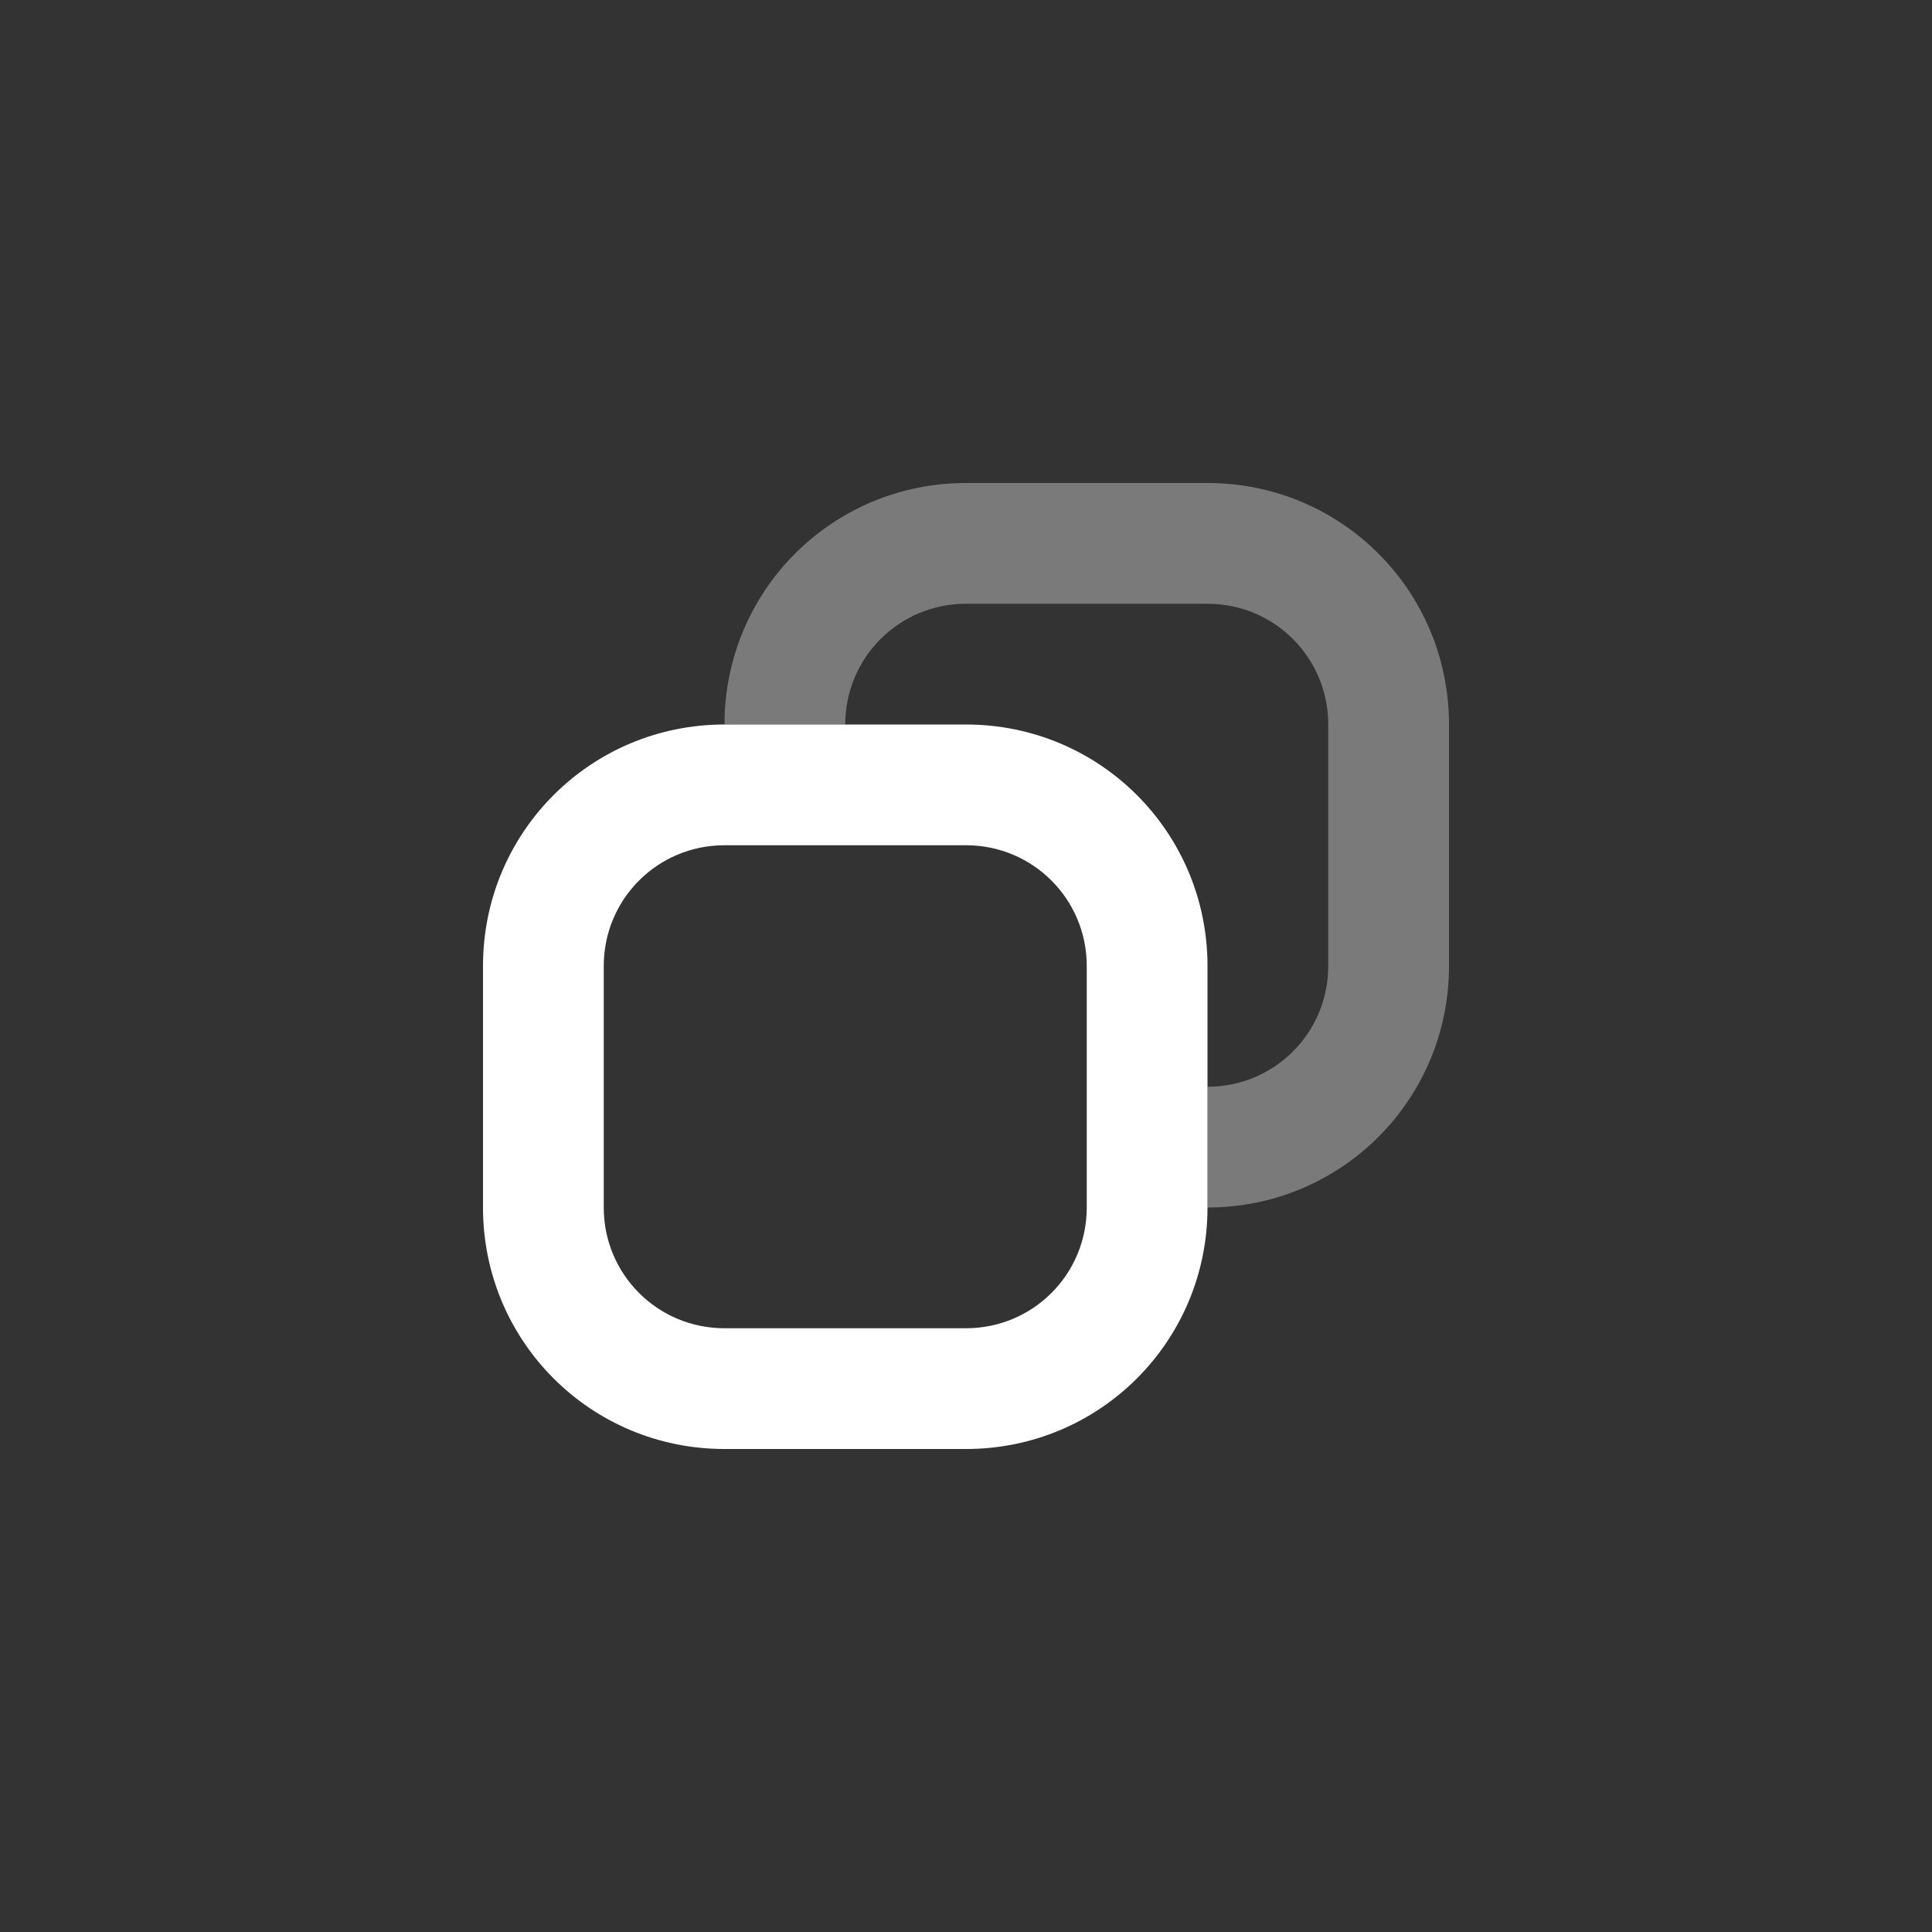
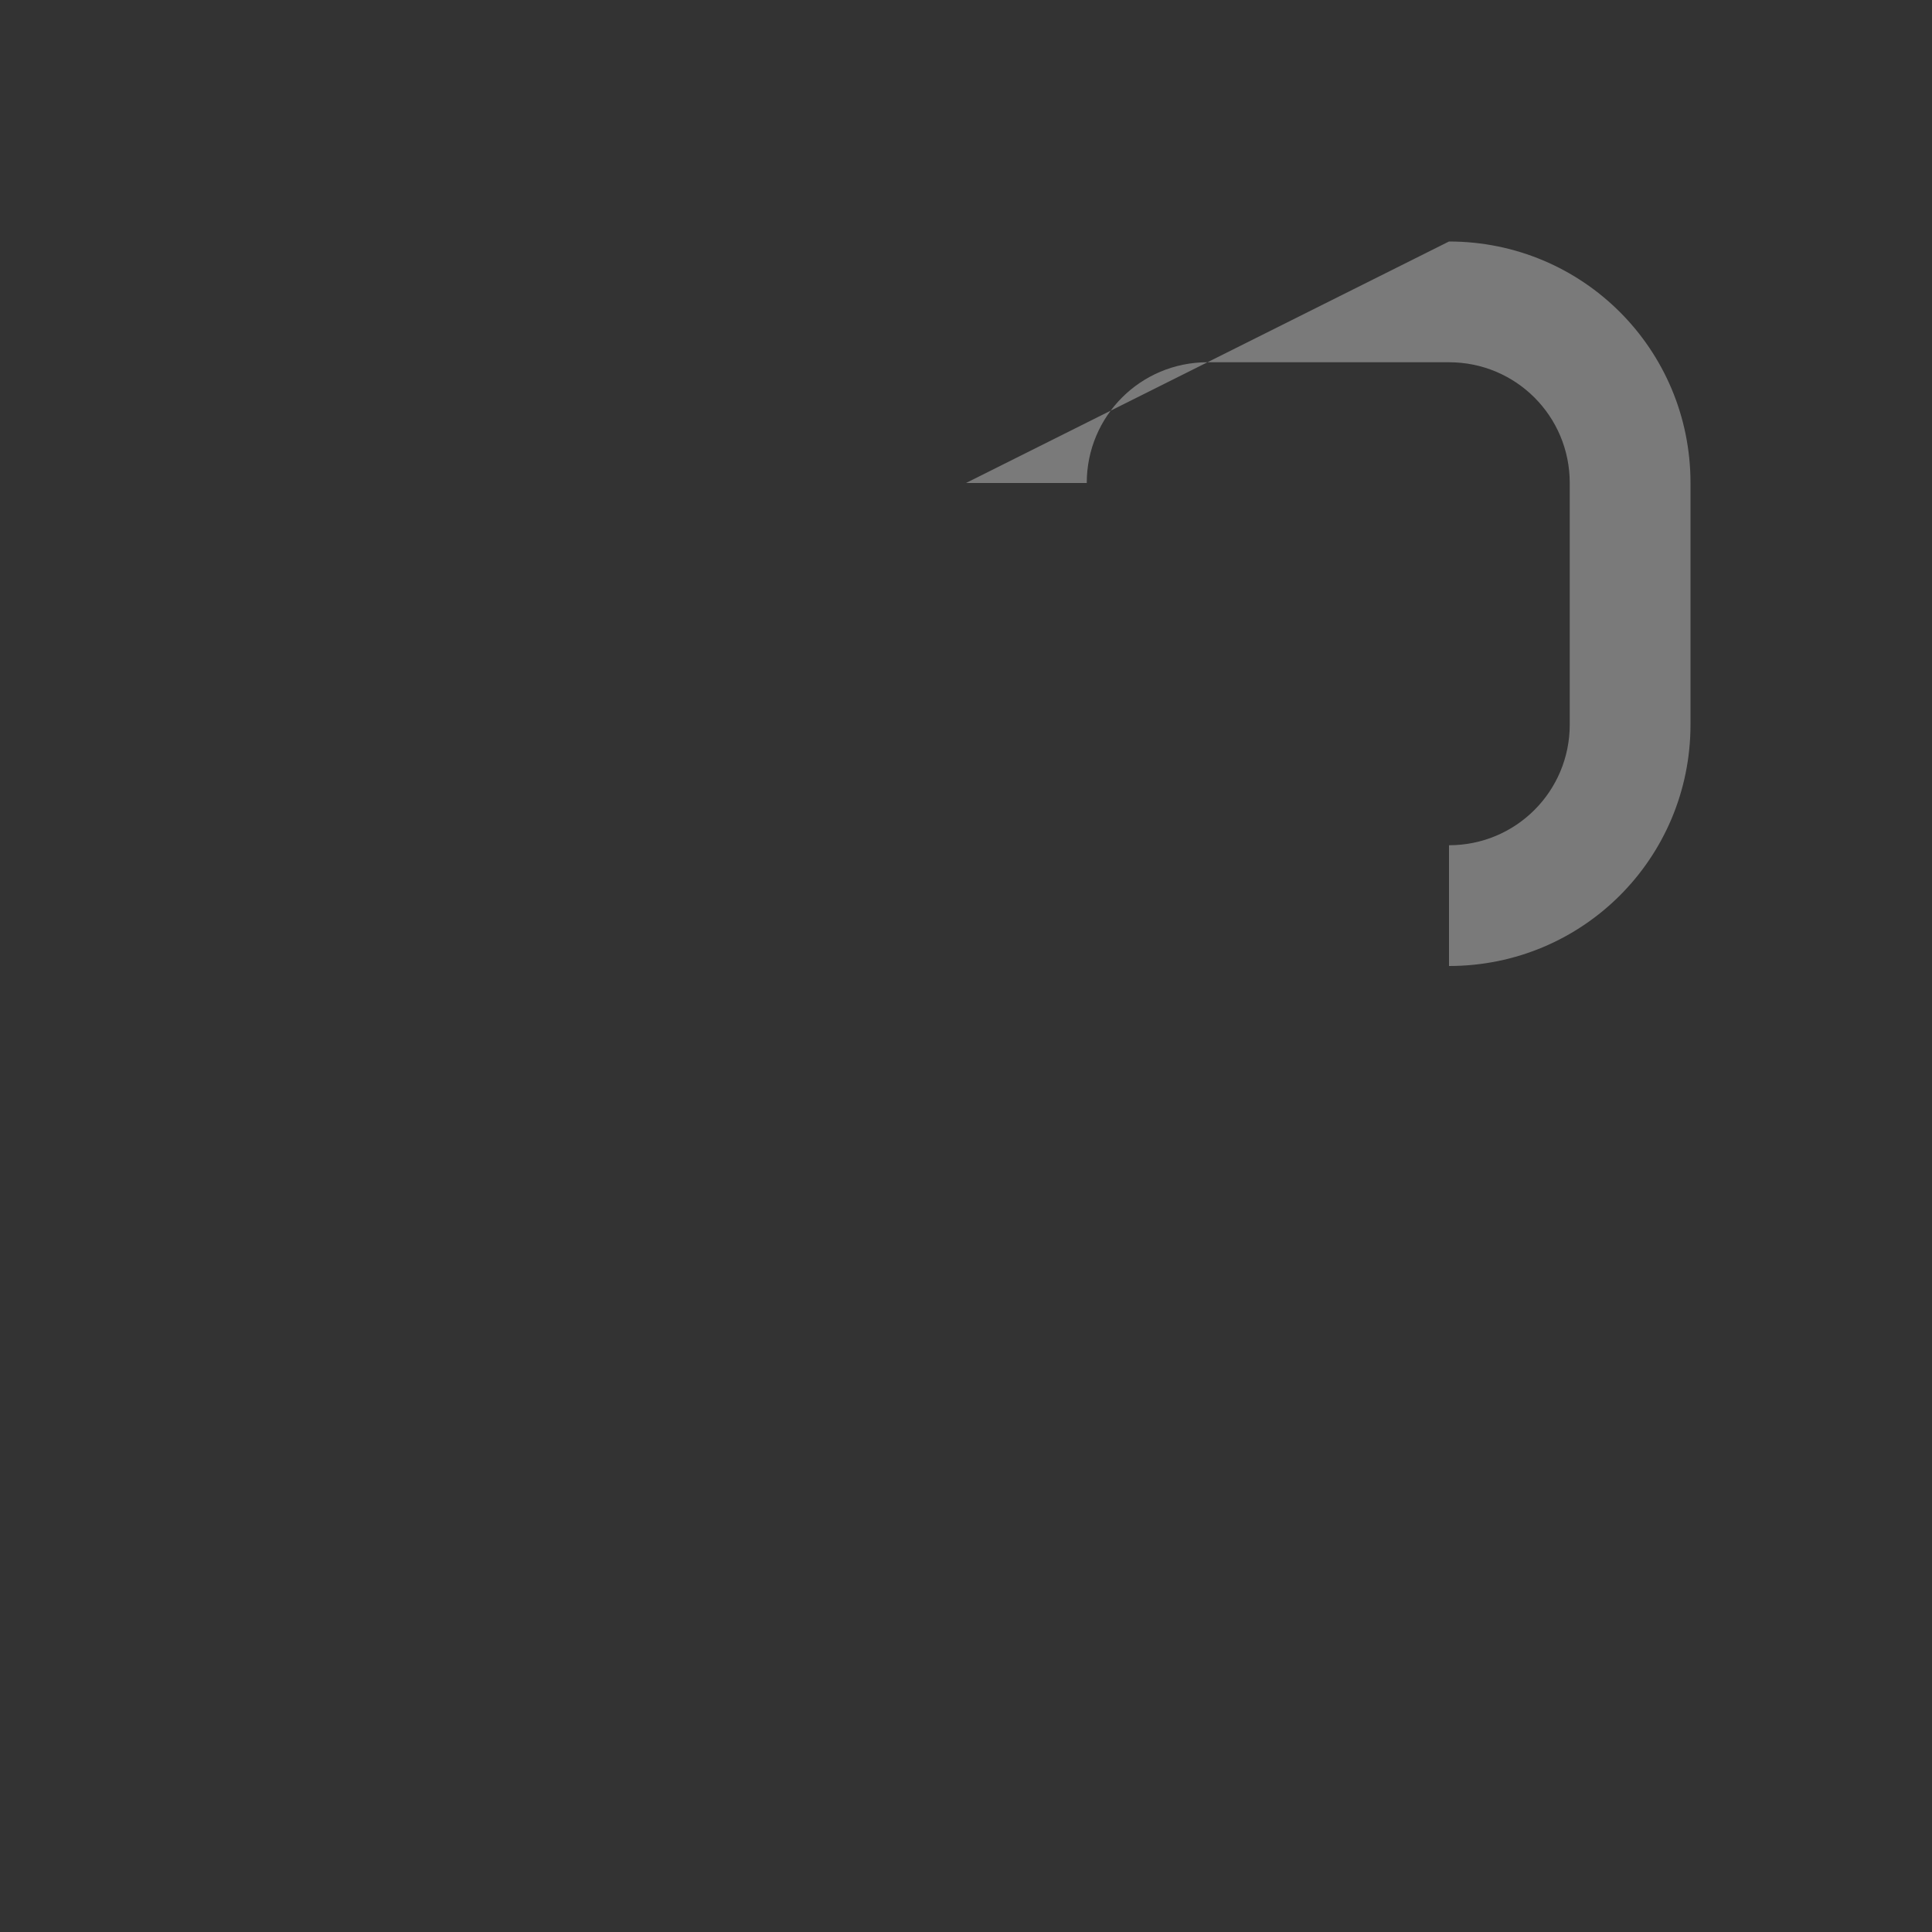
<svg xmlns="http://www.w3.org/2000/svg" width="32" height="32" version="1.1" viewBox="0 0 32 32">
  <rect x="0" y="0" width="32" height="32" fill="#333333" stroke="none" />
-   <path d="m12 12c-2.216 0-4 1.784-4 4v4c0 2.216 1.784 4 4 4h4c2.216 0 4-1.784 4-4v-4c0-2.216-1.784-4-4-4zm0 2h4c1.108 0 2 0.892 2 2v4c0 1.108-0.892 2-2 2h-4c-1.108 0-2-0.892-2-2v-4c0-1.108 0.892-2 2-2z" fill="#ffffff" stroke-width="2" />
-   <path d="m16 8c-2.216 0-4 1.784-4 4h2c0-1.108 0.892-2 2-2h4c1.108 0 2 0.892 2 2v4c0 1.108-0.892 2-2 2v2c2.216 0 4-1.784 4-4v-4c0-2.216-1.784-4-4-4z" fill="#ffffff" opacity=".35" stroke-width="2" />
+   <path d="m16 8h2c0-1.108 0.892-2 2-2h4c1.108 0 2 0.892 2 2v4c0 1.108-0.892 2-2 2v2c2.216 0 4-1.784 4-4v-4c0-2.216-1.784-4-4-4z" fill="#ffffff" opacity=".35" stroke-width="2" />
</svg>